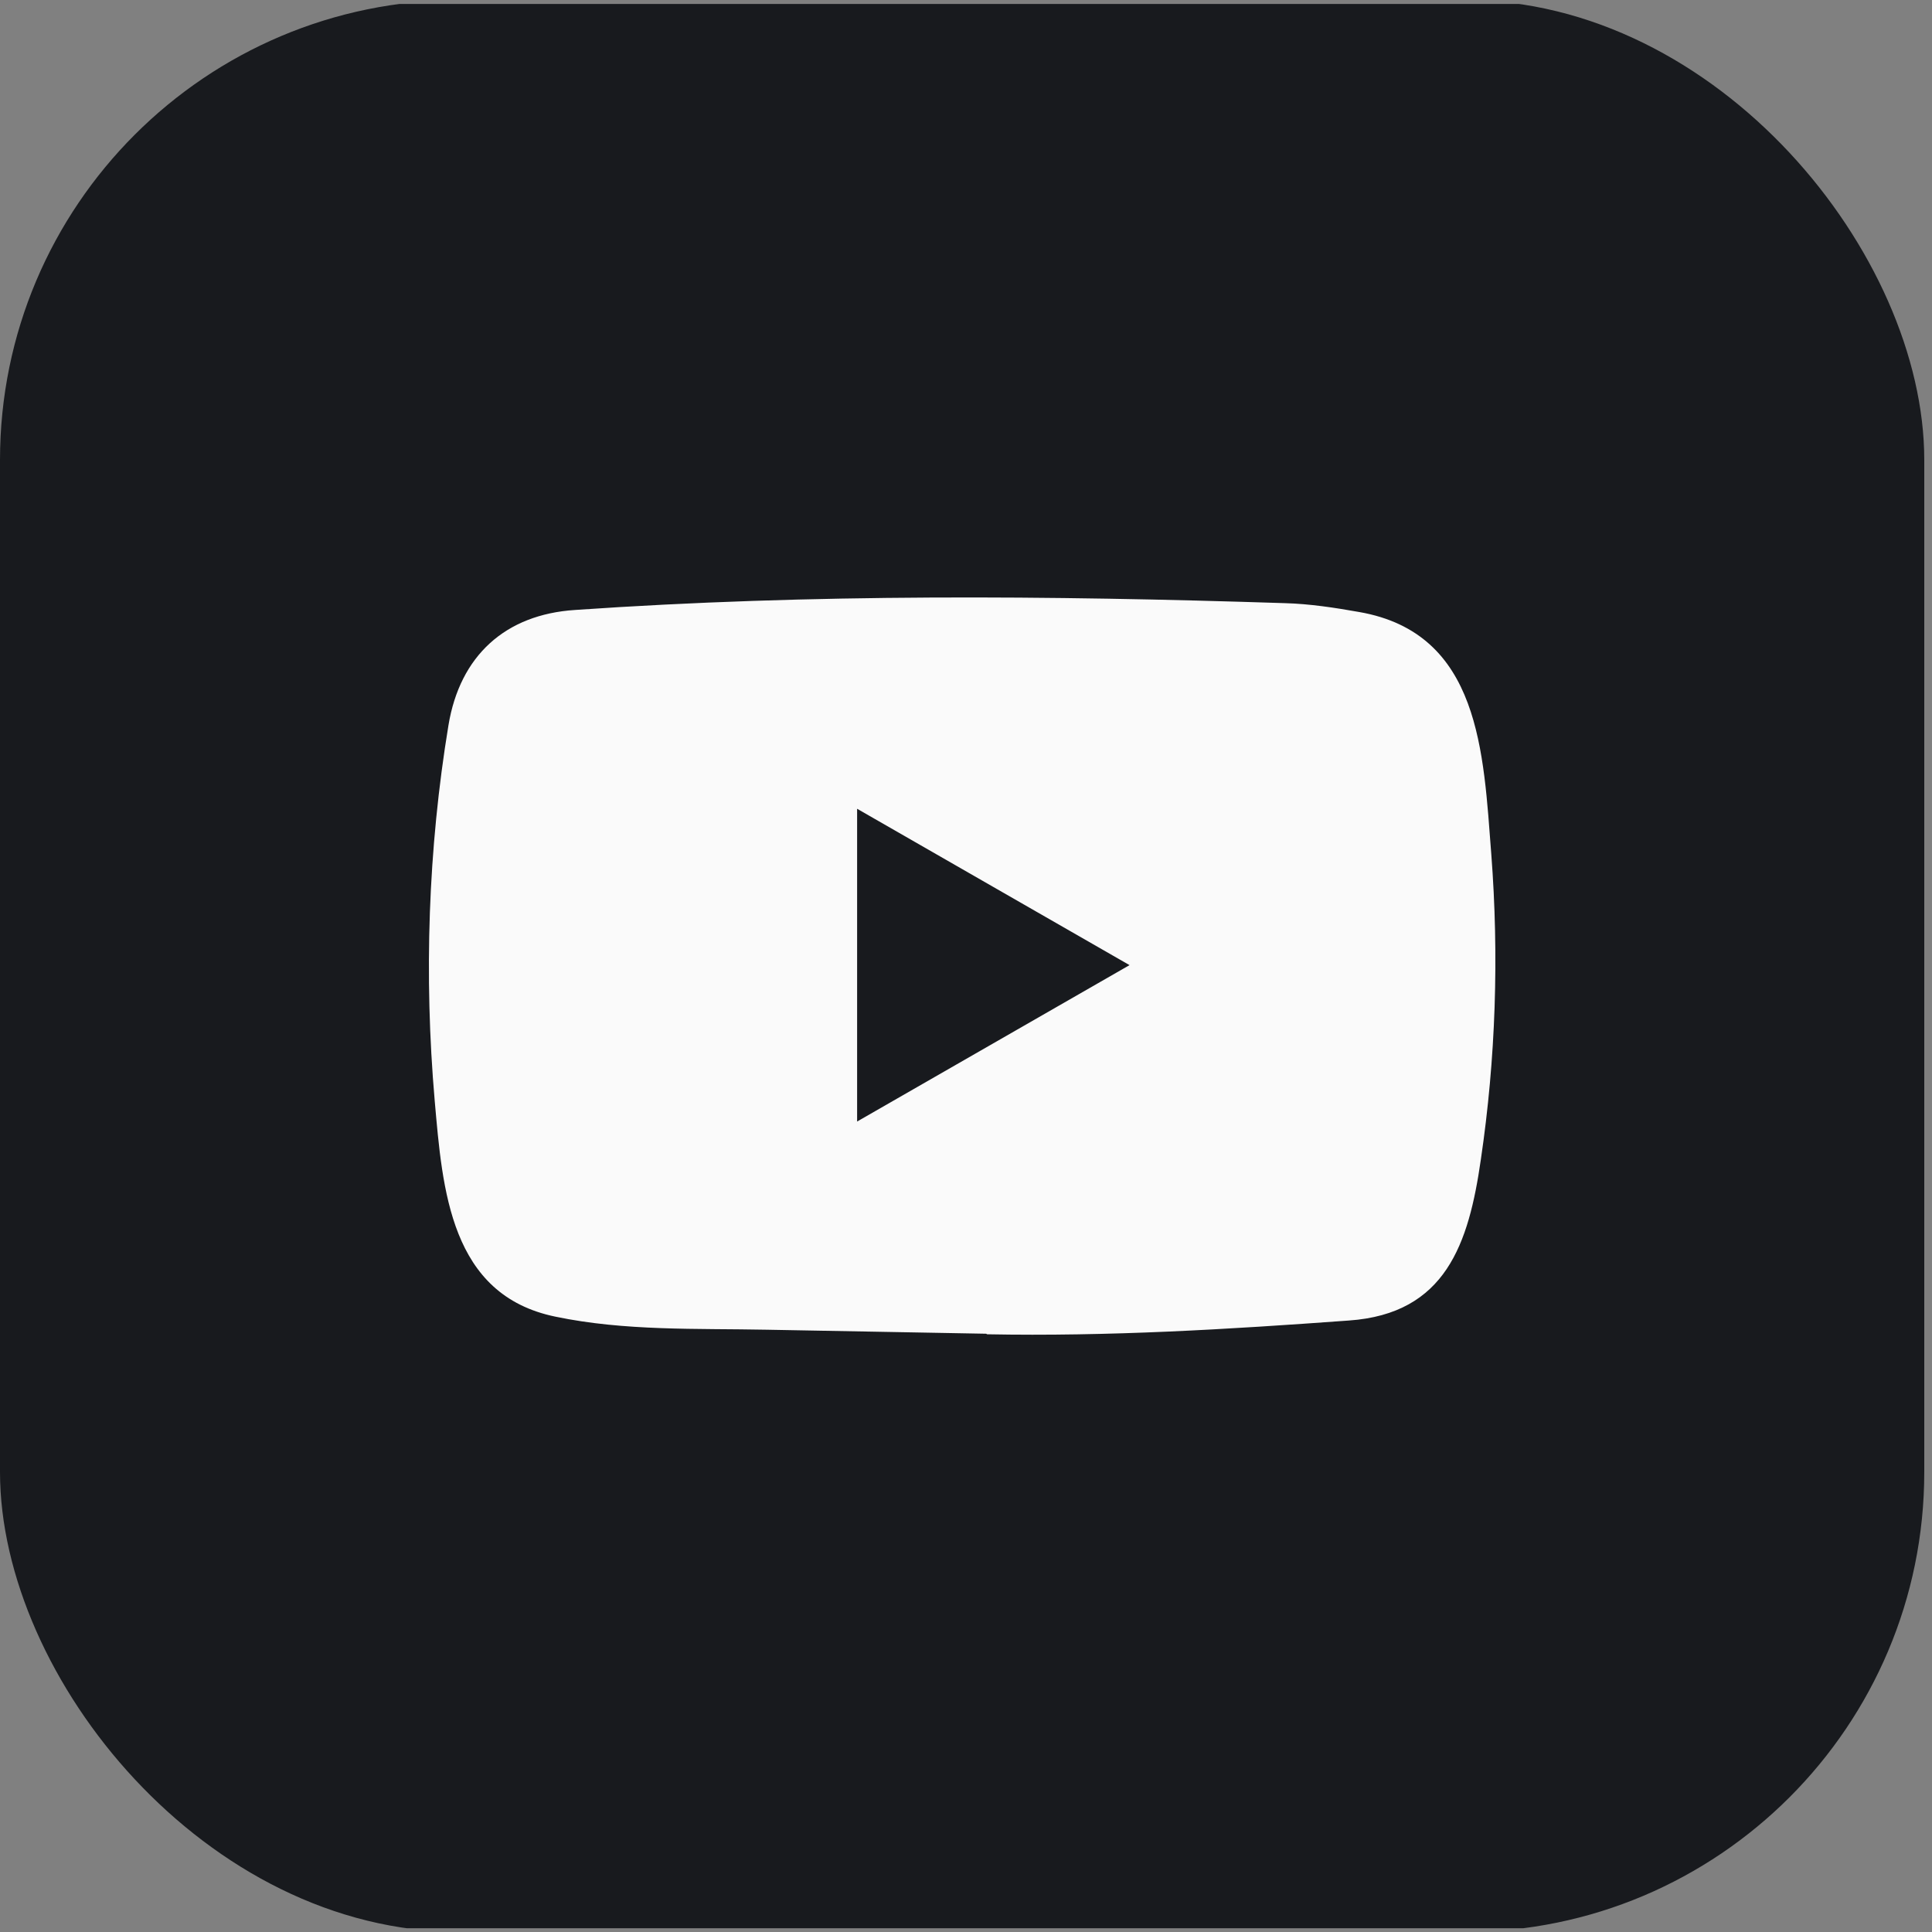
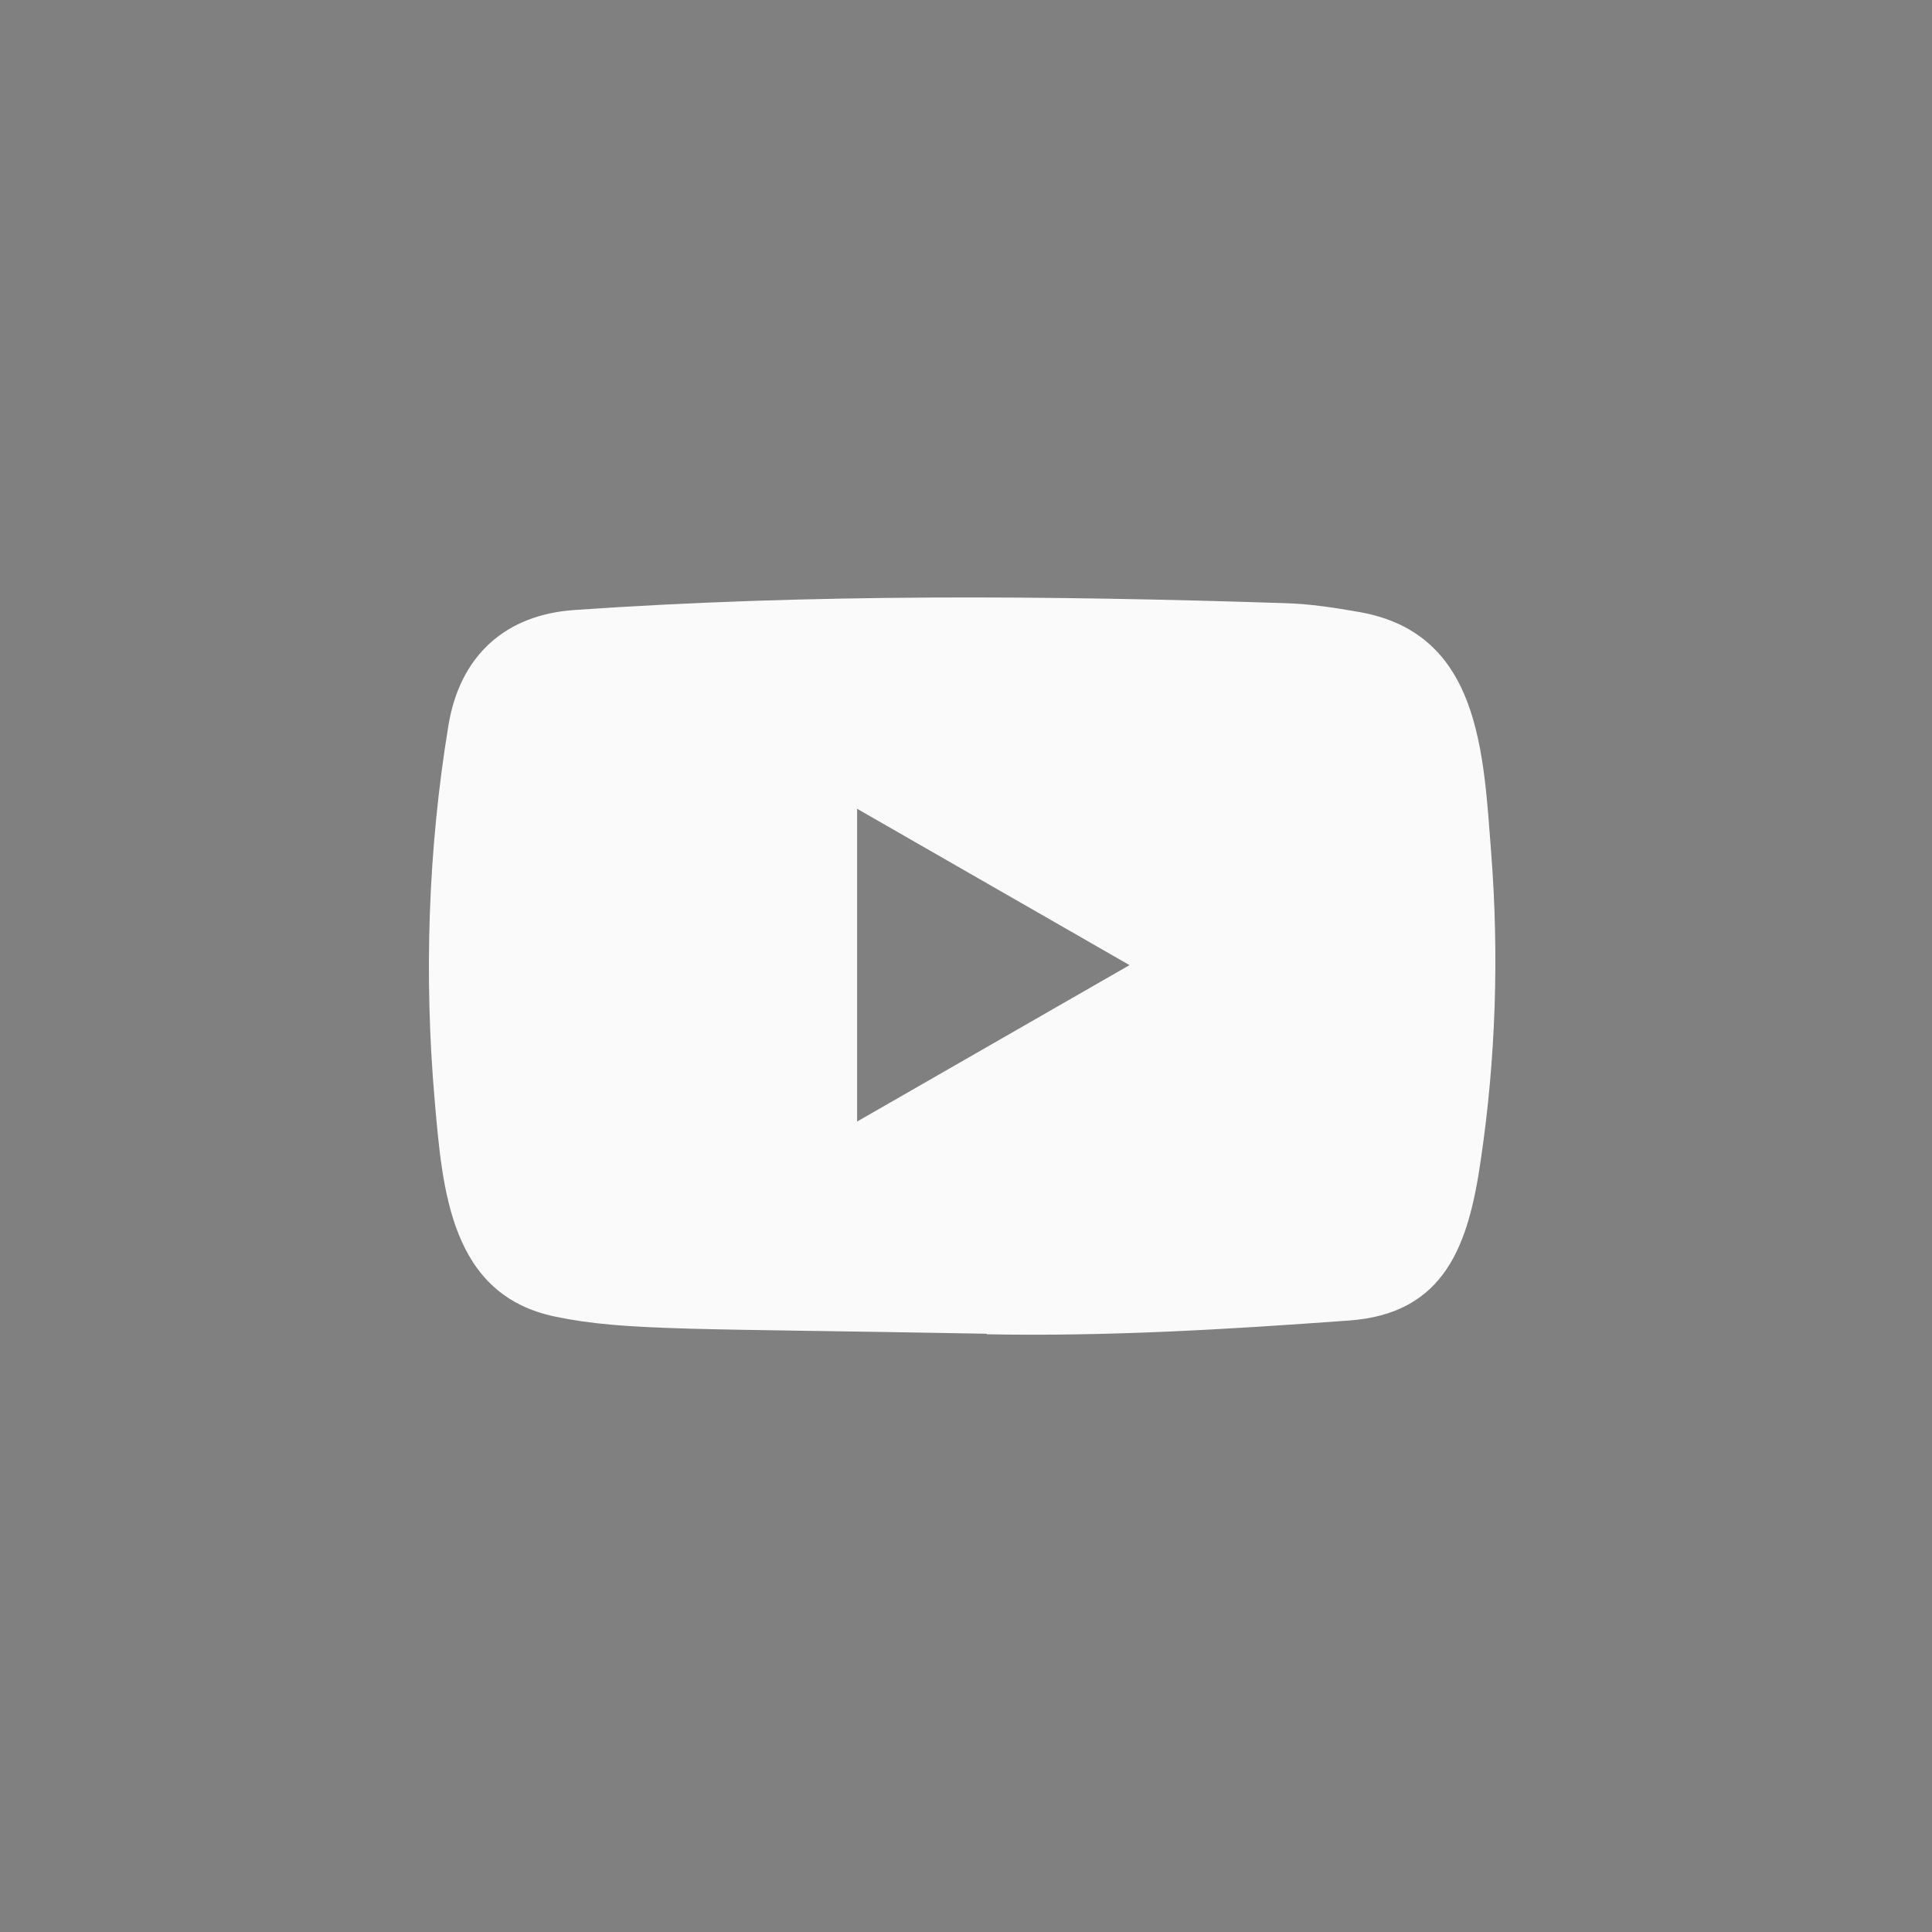
<svg xmlns="http://www.w3.org/2000/svg" width="42" height="42" viewBox="0 0 42 42" fill="none">
  <rect x="0" y="0" width="42" height="42" fill="#808080" stroke="none" />
  <g clip-path="url(#clip0_210_28)">
-     <path d="M0 3.082C0 1.428 1.385 0.086 3.092 0.086H38.74C40.448 0.086 41.832 1.428 41.832 3.082V38.922C41.832 40.576 40.448 41.918 38.74 41.918H3.092C1.385 41.918 0 40.577 0 38.922V3.082V3.082Z" fill="#181A1E" />
-     <path d="M21.43 28.994L16.673 28.907C15.133 28.877 13.589 28.938 12.079 28.624C9.783 28.155 9.62 25.856 9.45 23.927C9.215 21.216 9.306 18.455 9.749 15.767C9.998 14.258 10.982 13.358 12.503 13.26C17.638 12.904 22.807 12.946 27.93 13.112C28.472 13.127 29.016 13.21 29.55 13.305C32.184 13.766 32.248 16.372 32.419 18.565C32.589 20.781 32.517 23.009 32.192 25.209C31.93 27.032 31.431 28.56 29.323 28.707C26.682 28.9 24.101 29.056 21.452 29.006C21.452 28.994 21.437 28.994 21.43 28.994ZM18.633 24.381C20.624 23.239 22.576 22.116 24.555 20.981C22.561 19.839 20.612 18.716 18.633 17.582V24.381Z" fill="#FAFAFA" />
+     <path d="M21.43 28.994C15.133 28.877 13.589 28.938 12.079 28.624C9.783 28.155 9.62 25.856 9.45 23.927C9.215 21.216 9.306 18.455 9.749 15.767C9.998 14.258 10.982 13.358 12.503 13.26C17.638 12.904 22.807 12.946 27.93 13.112C28.472 13.127 29.016 13.21 29.55 13.305C32.184 13.766 32.248 16.372 32.419 18.565C32.589 20.781 32.517 23.009 32.192 25.209C31.93 27.032 31.431 28.56 29.323 28.707C26.682 28.9 24.101 29.056 21.452 29.006C21.452 28.994 21.437 28.994 21.43 28.994ZM18.633 24.381C20.624 23.239 22.576 22.116 24.555 20.981C22.561 19.839 20.612 18.716 18.633 17.582V24.381Z" fill="#FAFAFA" />
  </g>
  <defs>
    <clipPath id="clip0_210_28">
      <rect width="41.832" height="42" rx="10" fill="white" />
    </clipPath>
  </defs>
</svg>